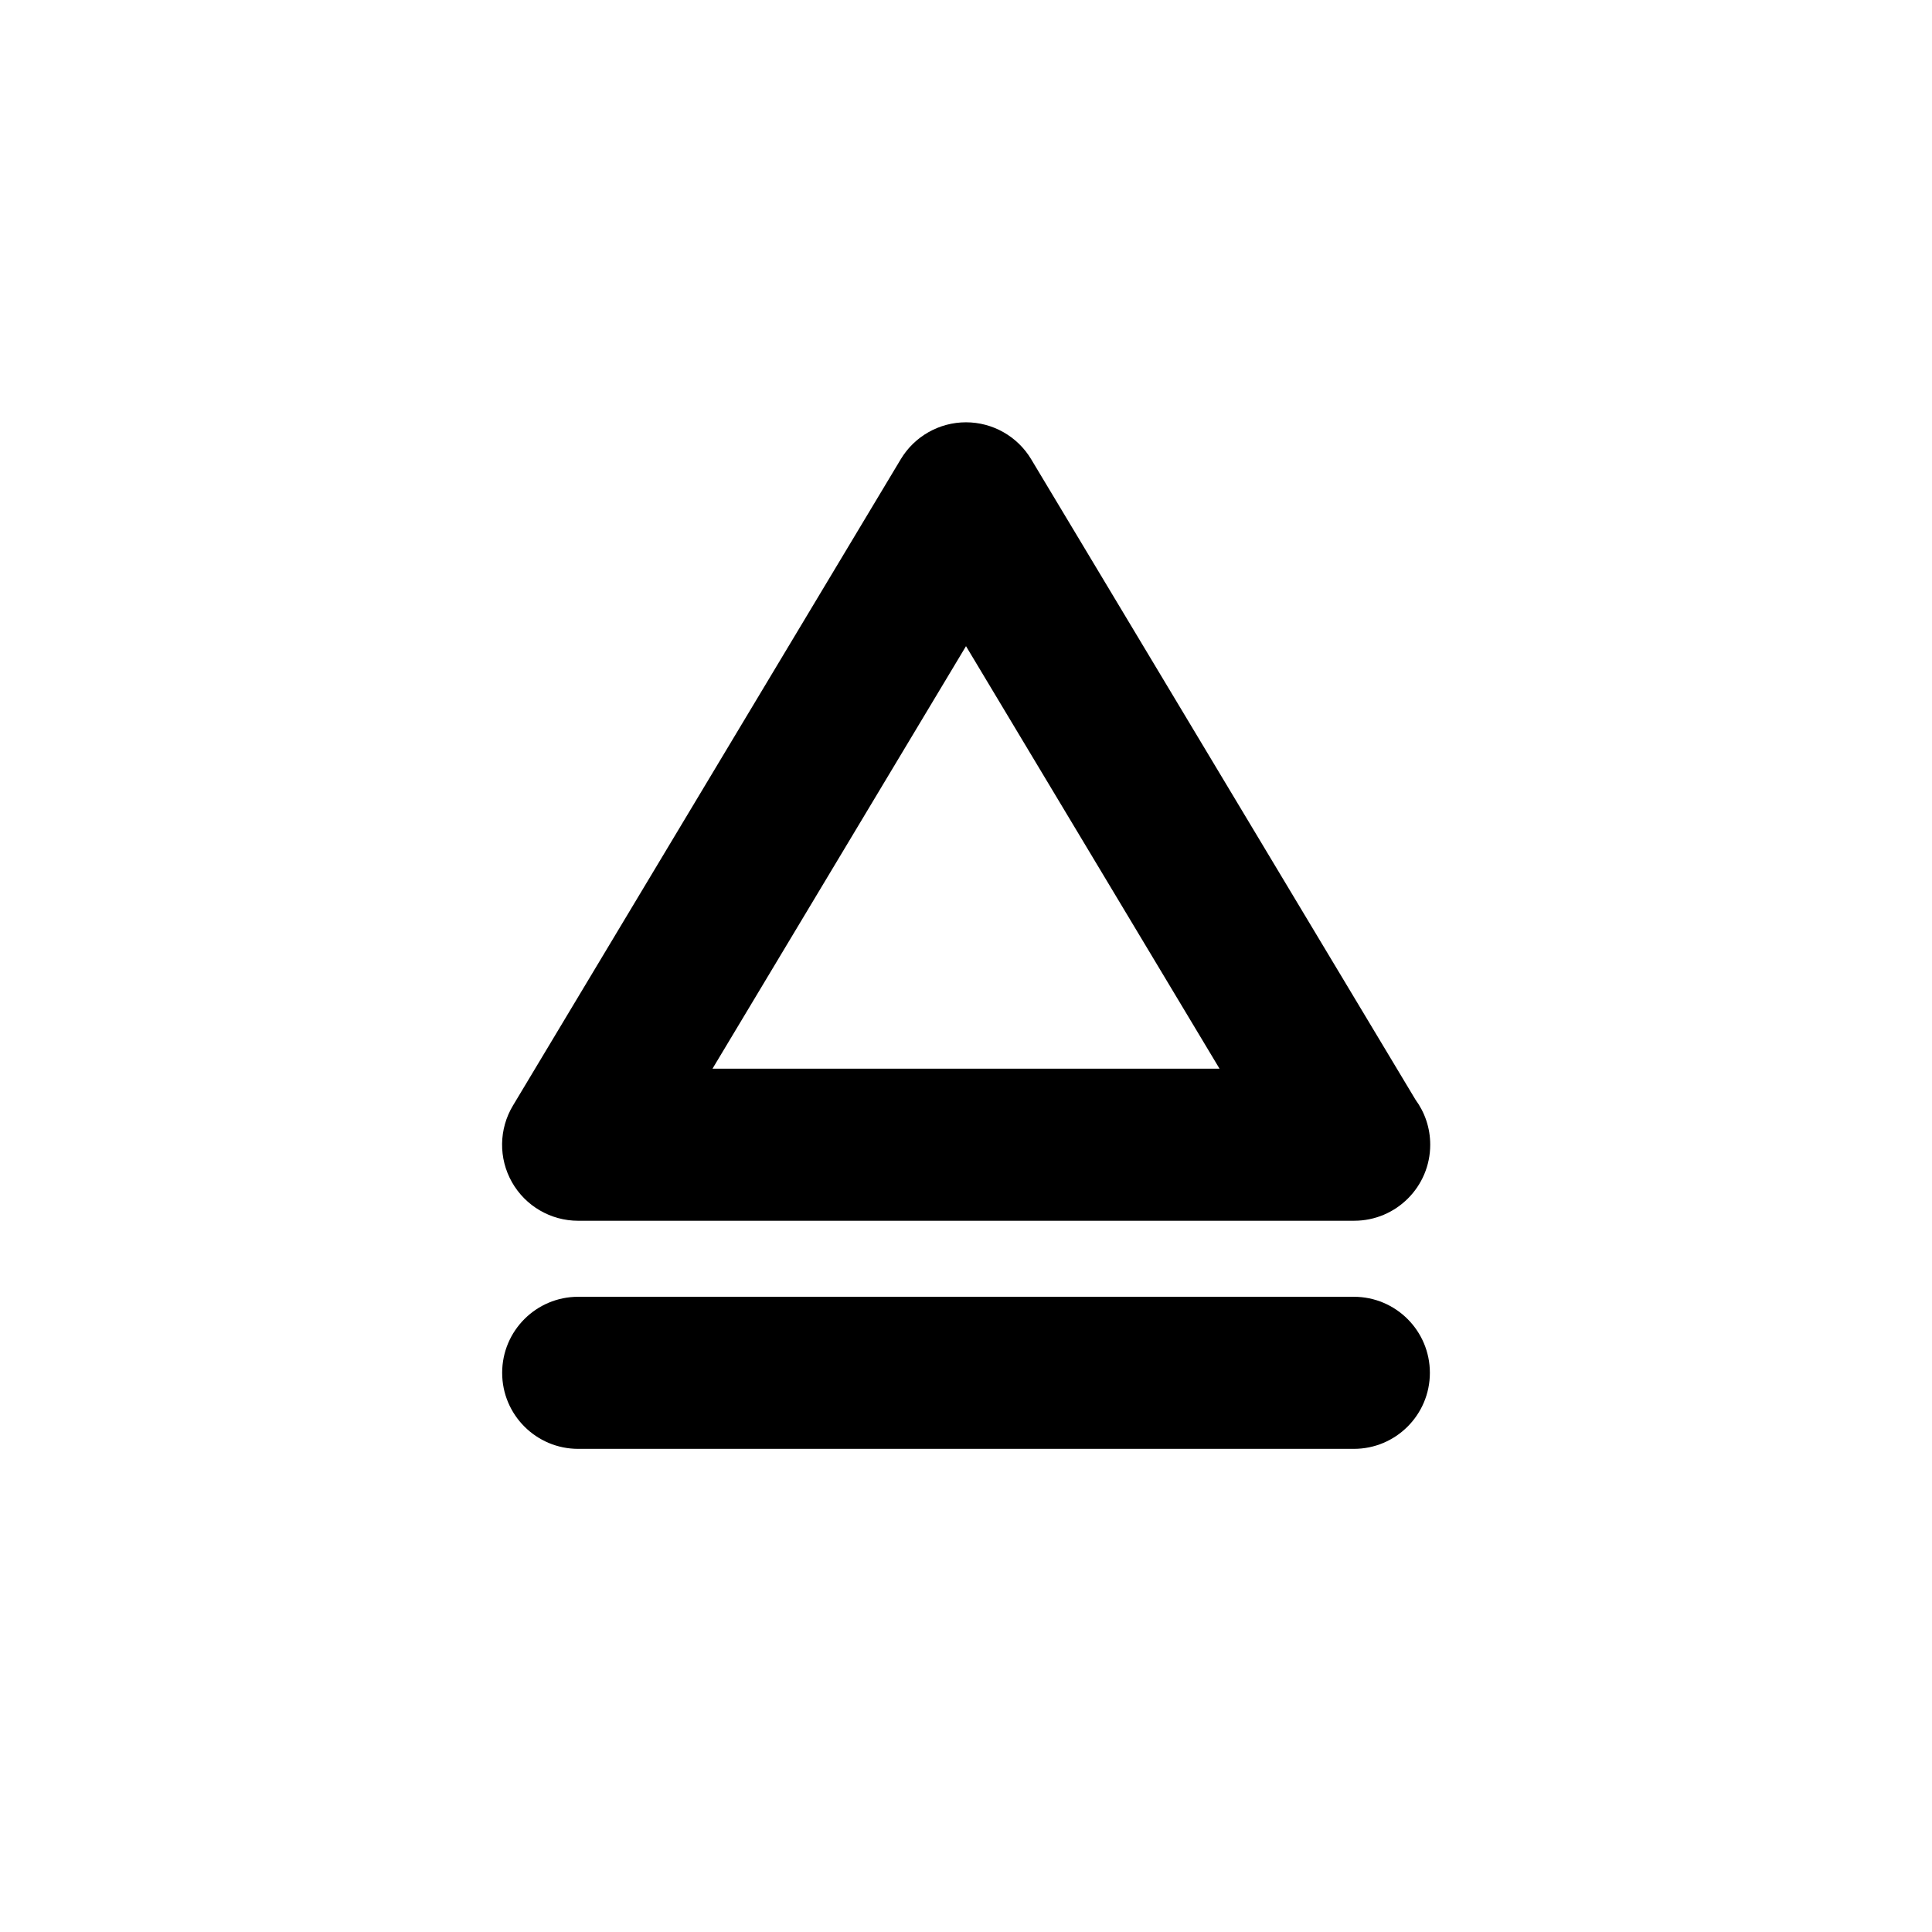
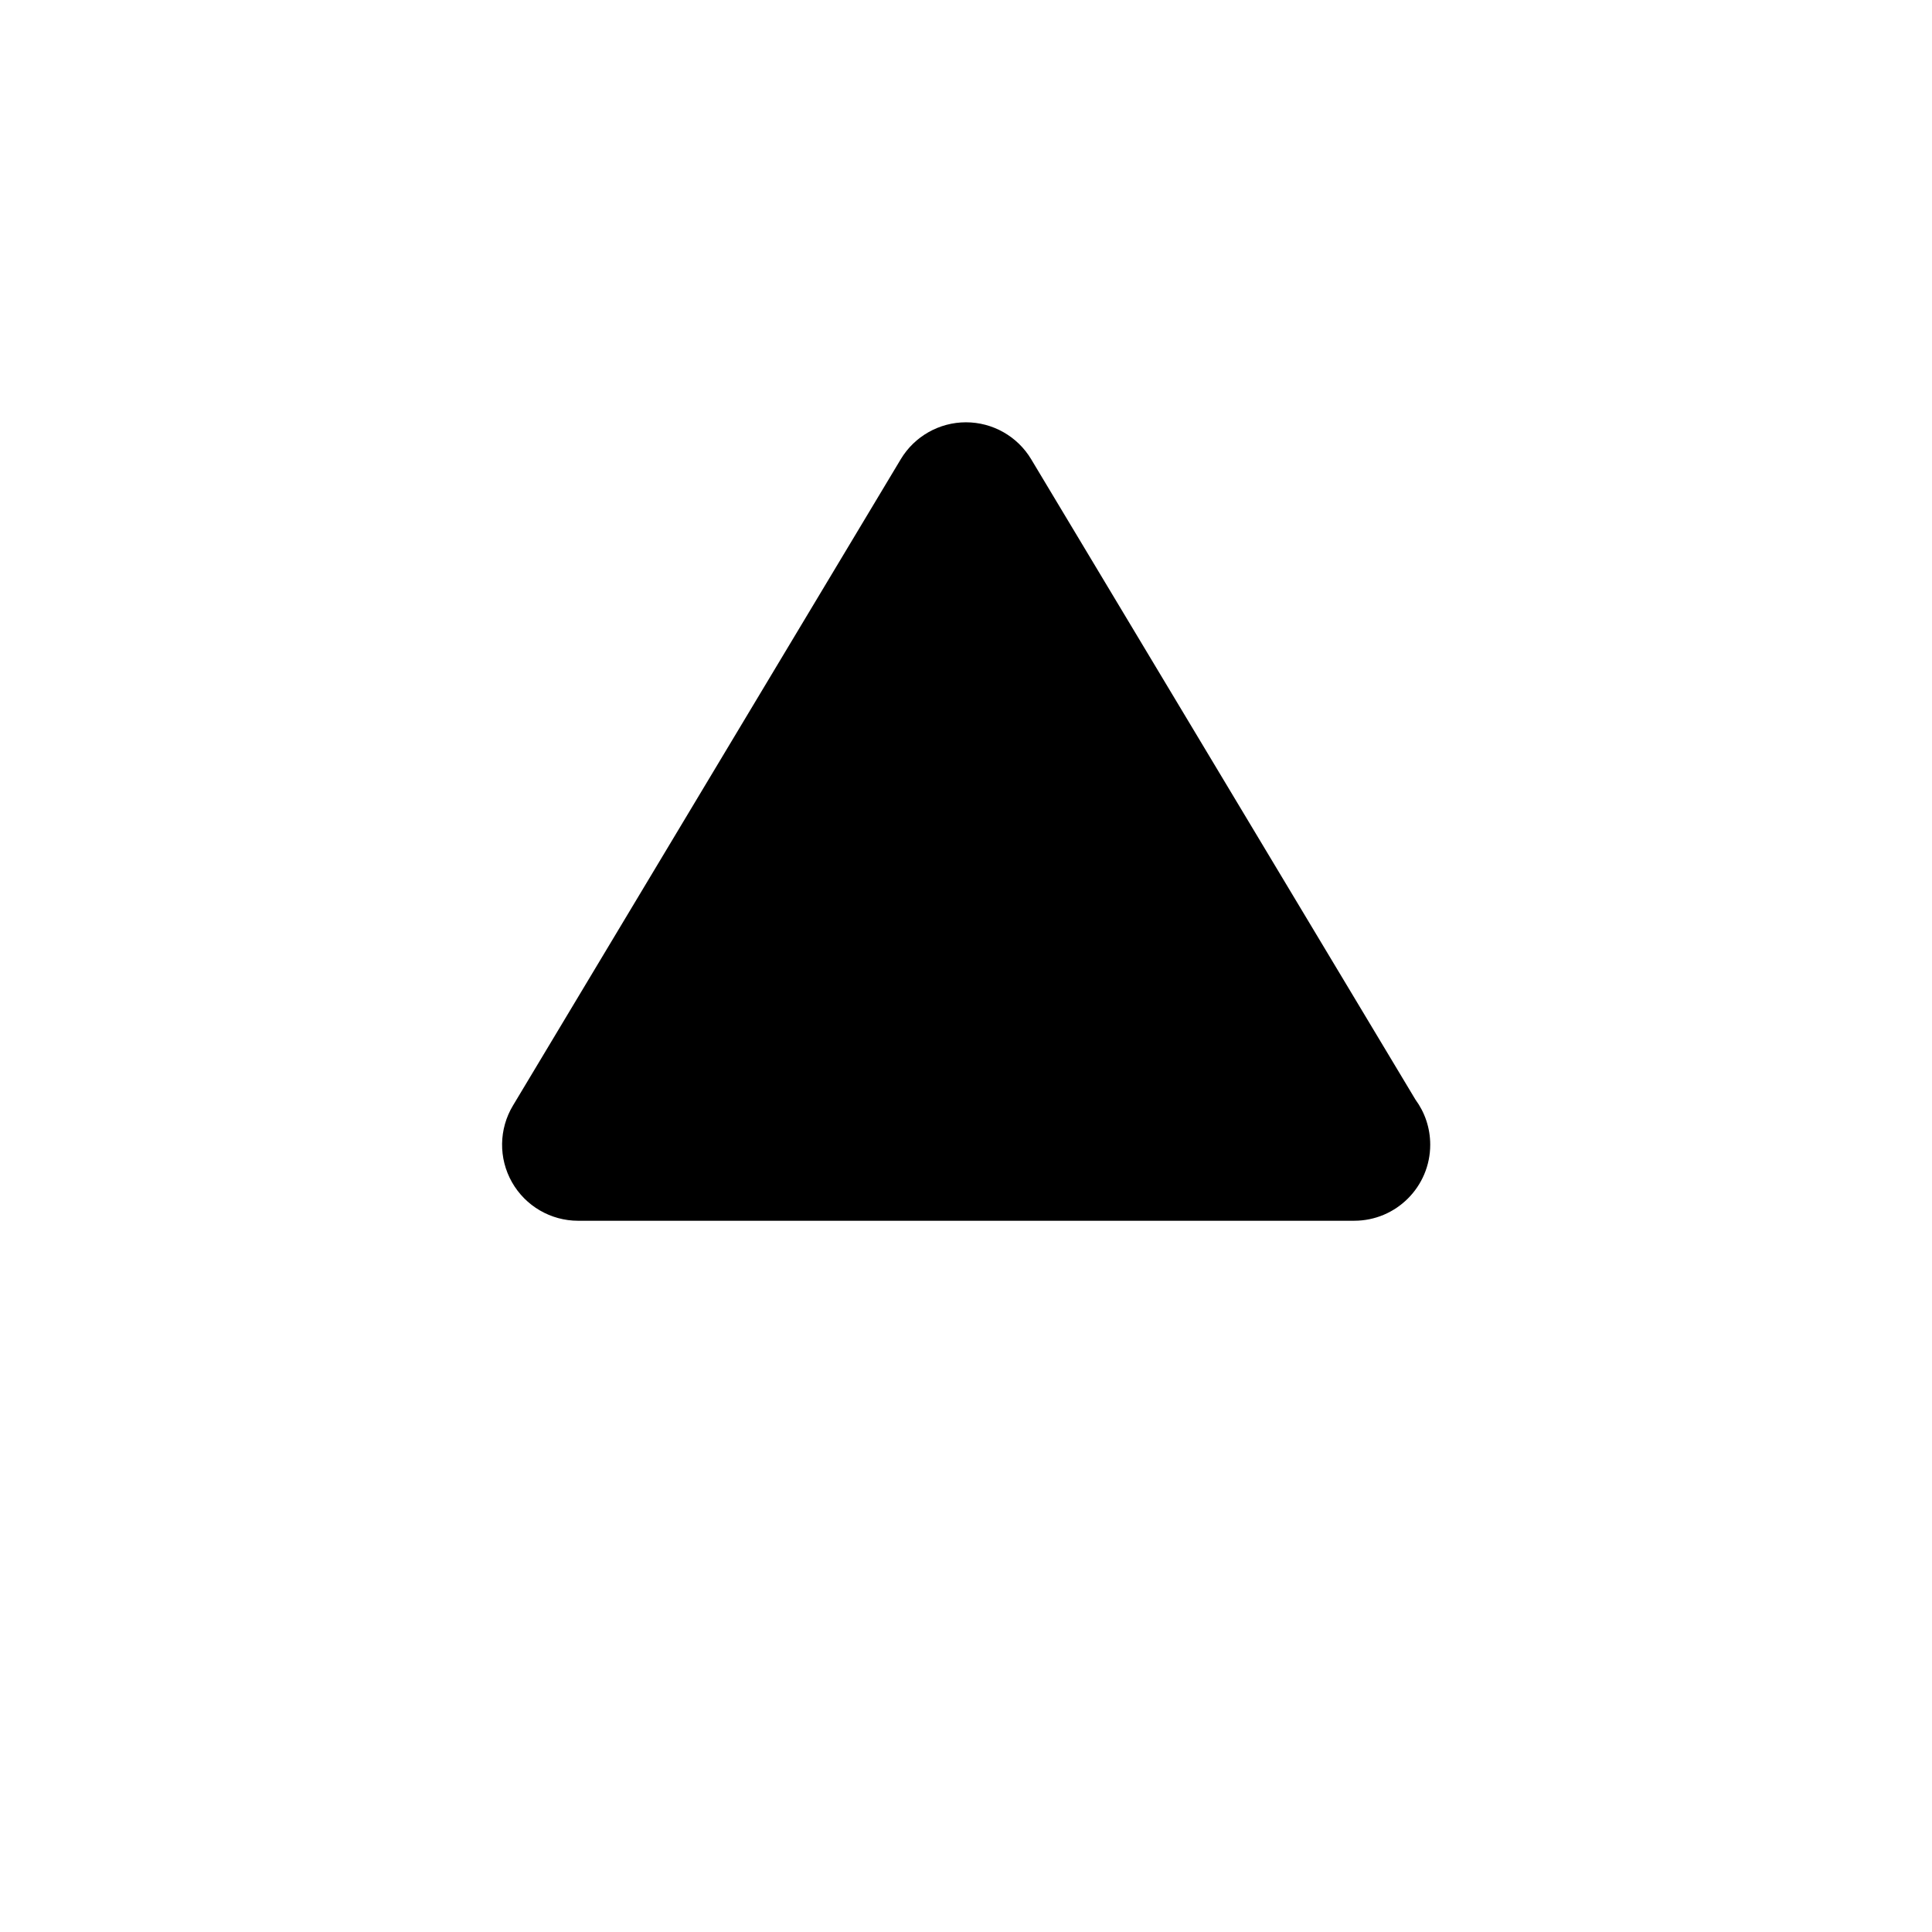
<svg xmlns="http://www.w3.org/2000/svg" fill="#000000" width="800px" height="800px" version="1.1" viewBox="144 144 512 512">
  <g>
-     <path d="m297.22 467.51h205.55c0.031-0.004 0.059-0.004 0.102 0 11.129 0 20.152-9.023 20.152-20.152 0-4.469-1.449-8.594-3.906-11.934l-101.85-169.73c-3.641-6.062-10.199-9.781-17.277-9.781s-13.637 3.715-17.281 9.785l-102.78 171.3c-3.734 6.223-3.836 13.977-0.258 20.293 3.578 6.312 10.277 10.223 17.539 10.223zm102.78-152.27 67.188 111.97h-134.37z" />
-     <path d="m502.78 487.66h-205.55c-11.129 0-20.152 9.023-20.152 20.152s9.023 20.152 20.152 20.152h205.55c11.129 0 20.152-9.023 20.152-20.152s-9.023-20.152-20.152-20.152z" />
+     <path d="m297.22 467.51h205.55c0.031-0.004 0.059-0.004 0.102 0 11.129 0 20.152-9.023 20.152-20.152 0-4.469-1.449-8.594-3.906-11.934l-101.85-169.73c-3.641-6.062-10.199-9.781-17.277-9.781s-13.637 3.715-17.281 9.785l-102.78 171.3c-3.734 6.223-3.836 13.977-0.258 20.293 3.578 6.312 10.277 10.223 17.539 10.223zm102.78-152.27 67.188 111.97z" />
  </g>
</svg>